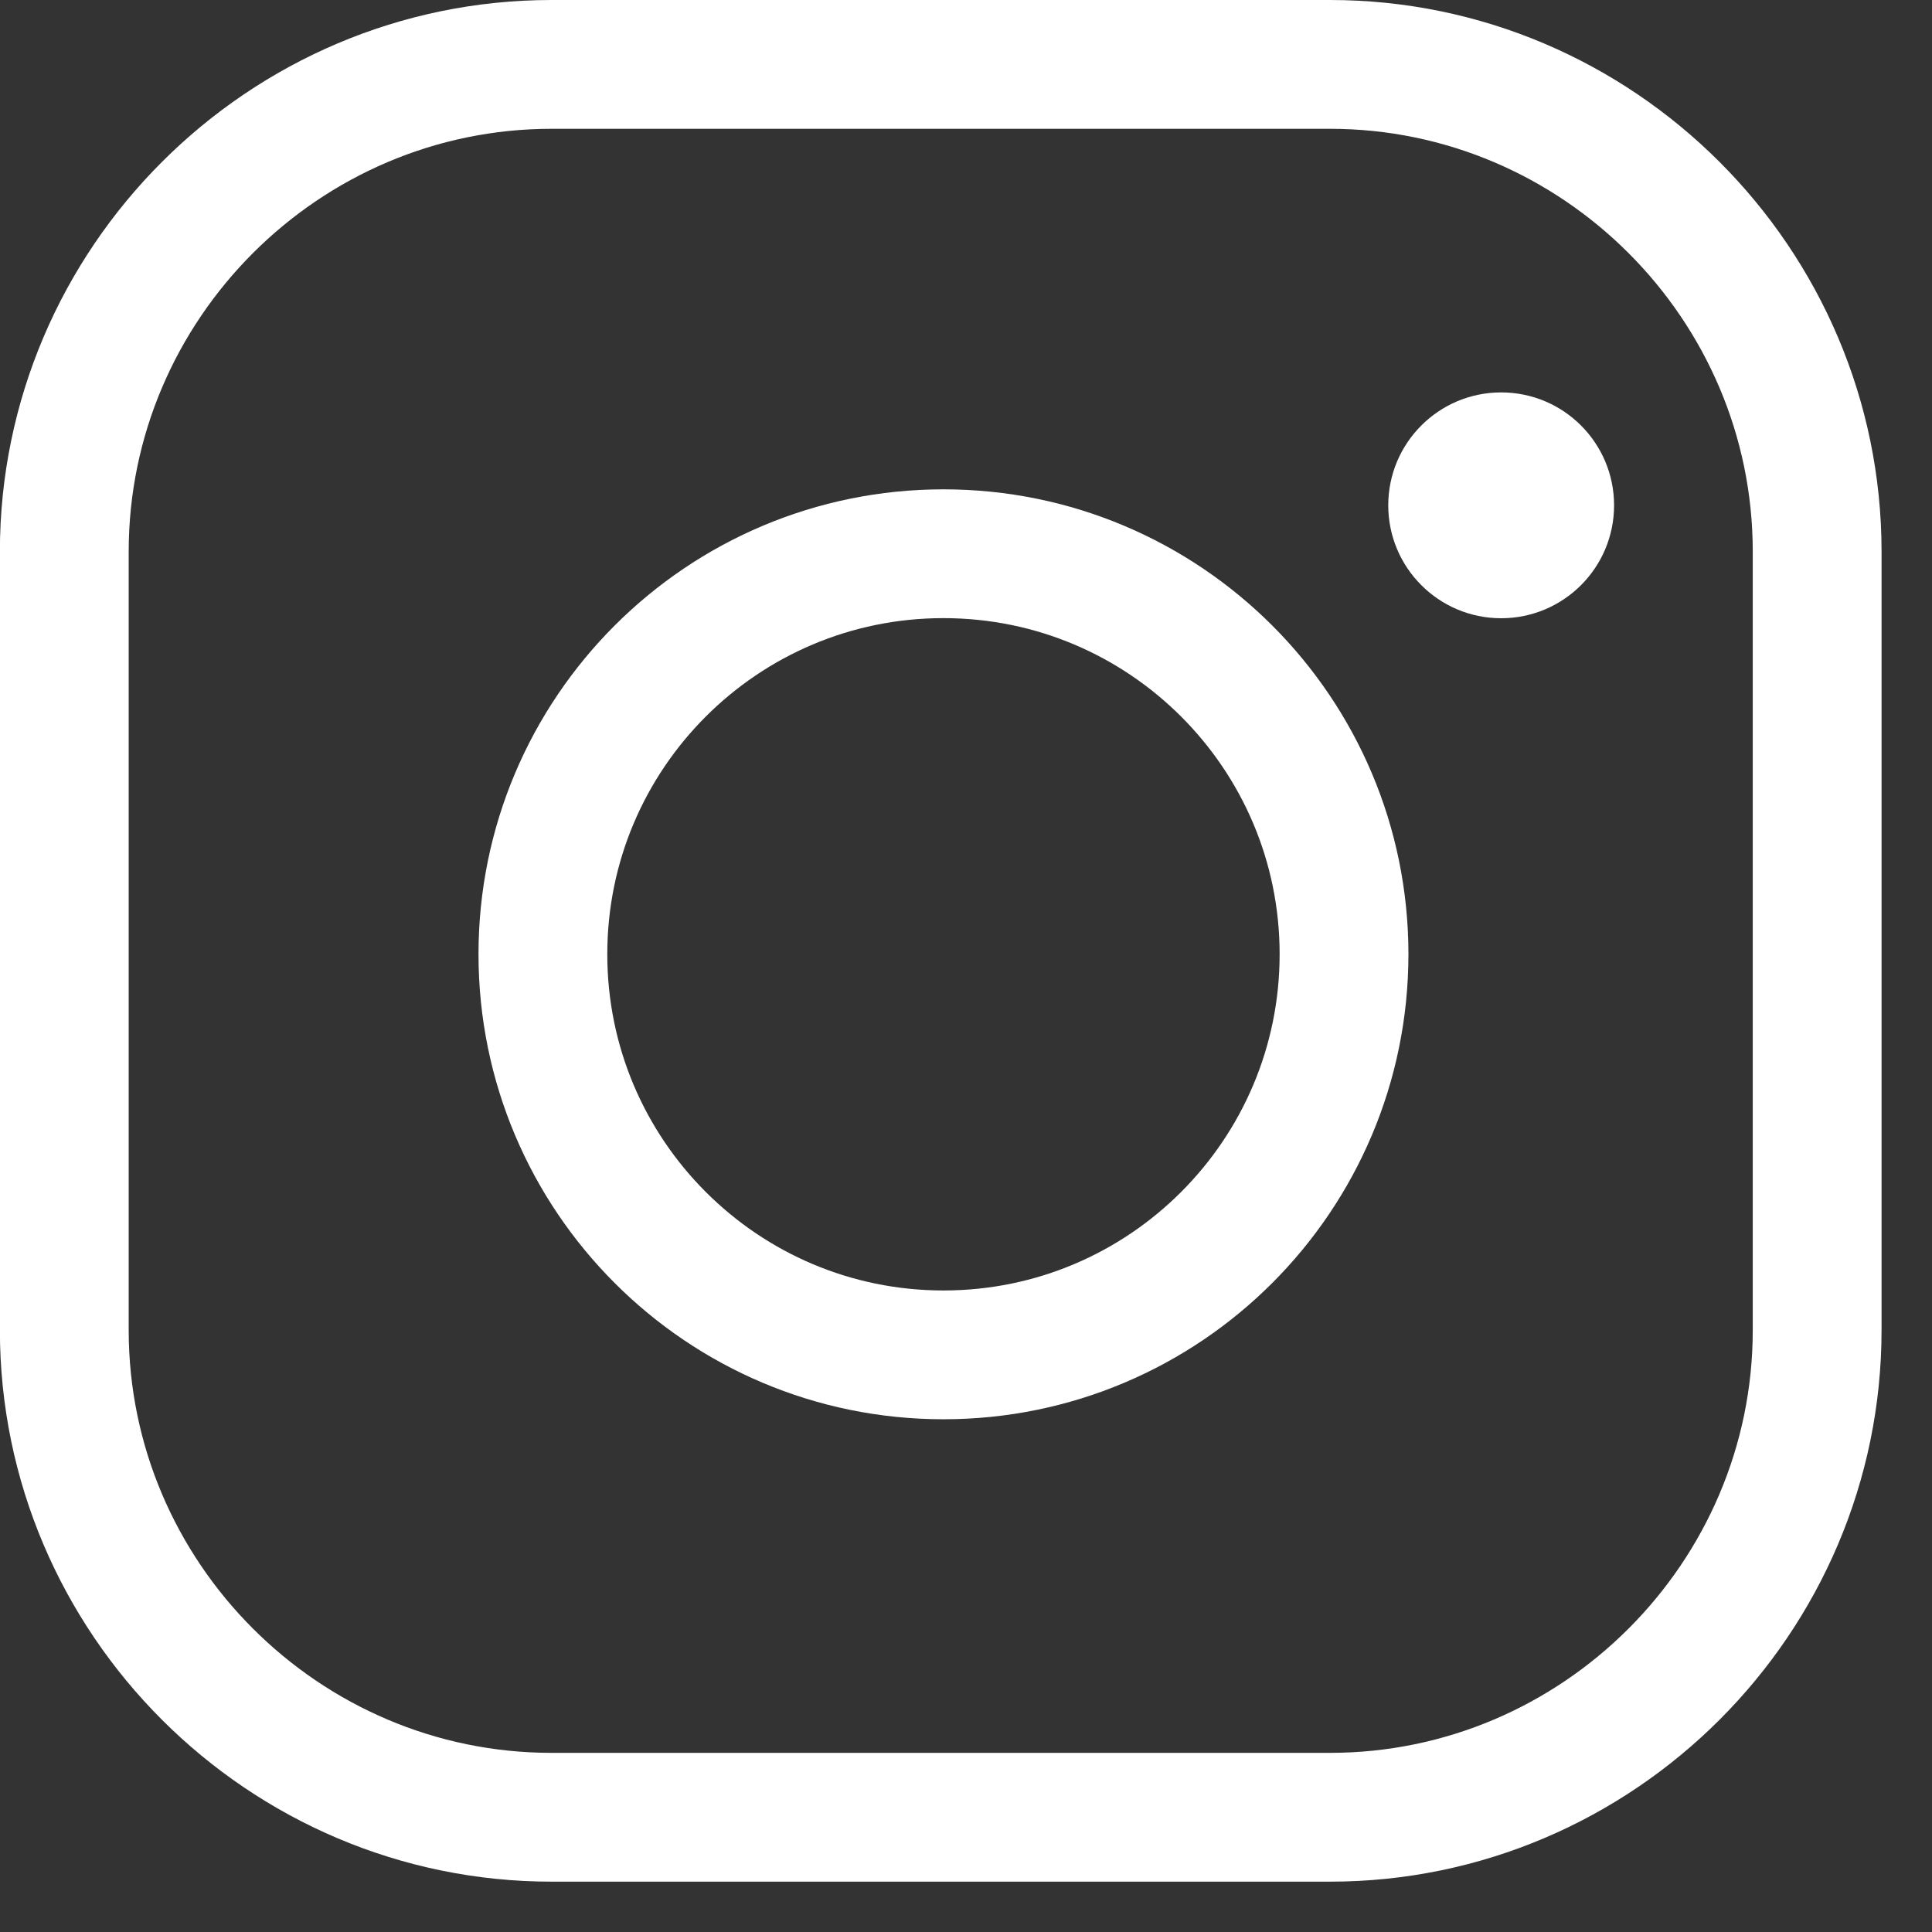
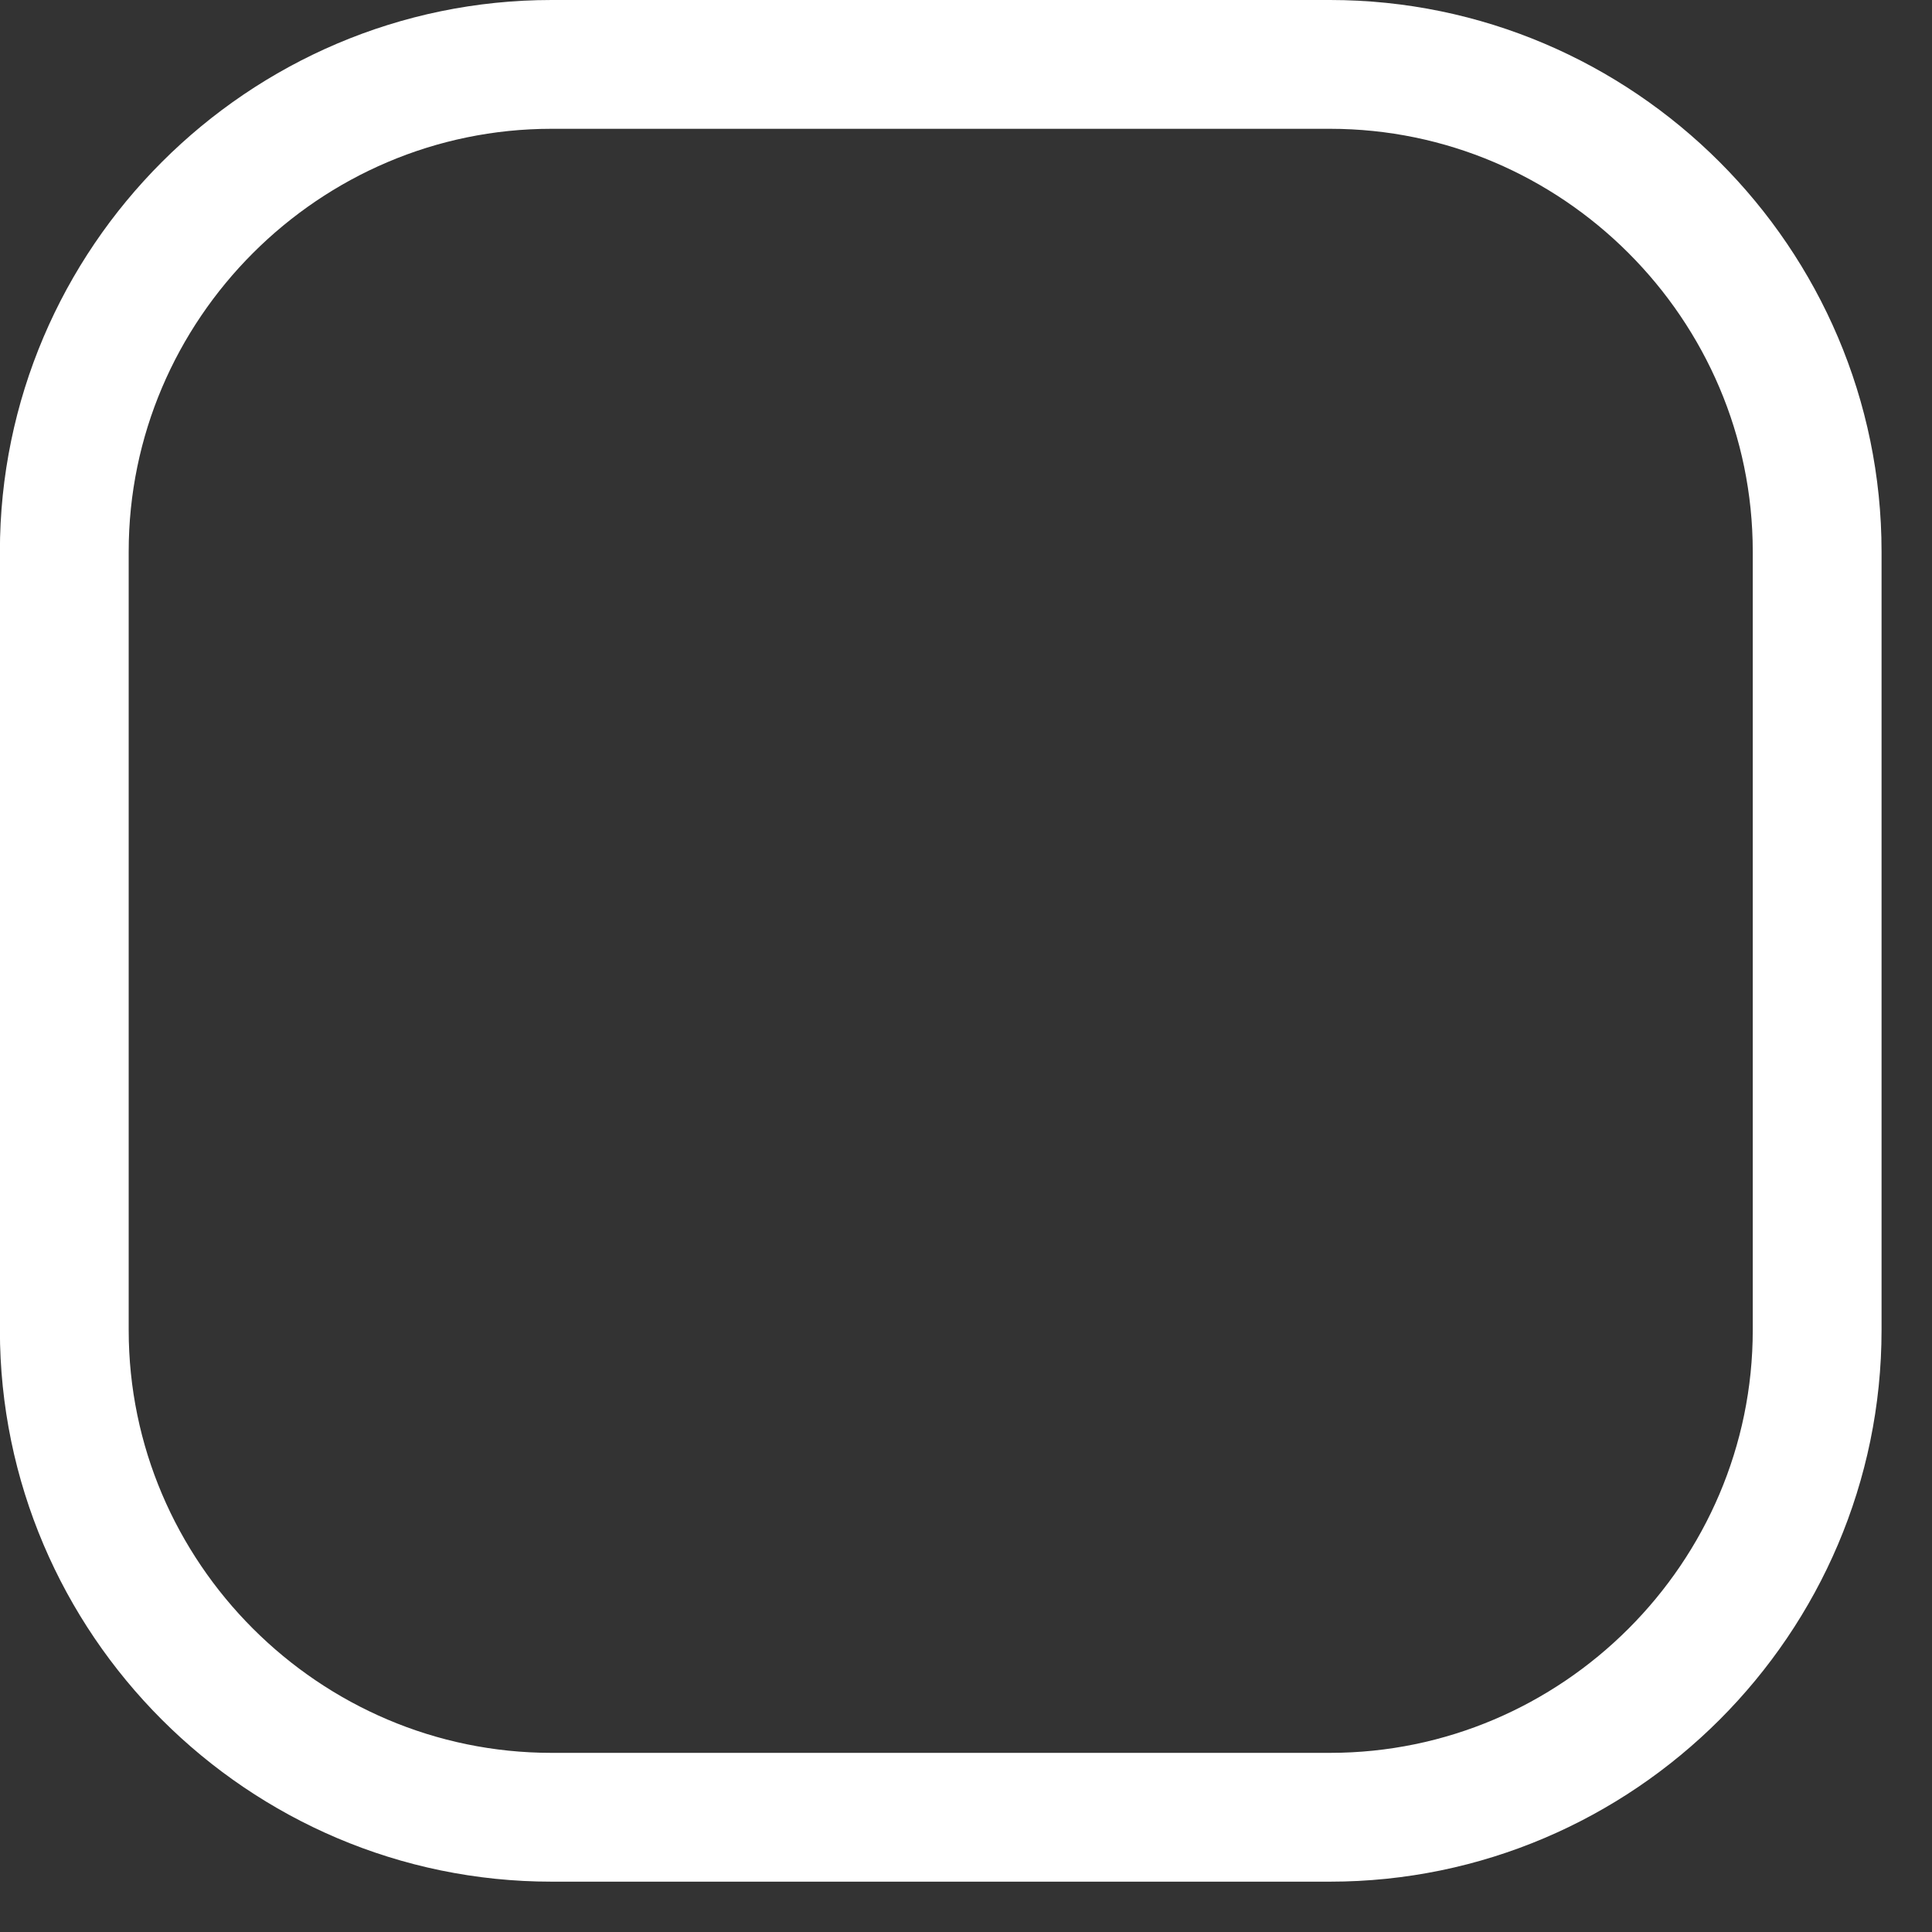
<svg xmlns="http://www.w3.org/2000/svg" width="18px" height="18px" viewBox="0 0 18 18" version="1.1">
  <rect x="0" y="0" width="18" height="18" fill="#333333" stroke="none" />
  <title>IG_venue_details_icon</title>
  <g id="Designs" stroke="none" stroke-width="1" fill="none" fill-rule="evenodd">
    <g id="Restaurant-detail-orange" transform="translate(-974, -1120)">
      <g id="Venue-details" transform="translate(943, 862)">
        <g id="IG" transform="translate(31, 255)">
          <g id="IG_venue_details_icon" transform="translate(0, 3)">
-             <path d="M12.522,8.89 C12.522,10.951 10.851,12.623 8.79,12.623 C6.729,12.623 5.058,10.951 5.058,8.89 C5.058,6.83 6.729,5.159 8.79,5.159 C10.851,5.159 12.522,6.83 12.522,8.89 Z" id="Stroke-1" stroke="#FFFFFF" stroke-width="1.2" />
-             <path d="M15.038,4.708 C15.038,5.289 14.567,5.76 13.986,5.76 C13.405,5.76 12.934,5.289 12.934,4.708 C12.934,4.127 13.405,3.656 13.986,3.656 C14.567,3.656 15.038,4.127 15.038,4.708" id="Fill-3" fill="#FFFFFF" />
            <path d="M12.391,16.931 L5.139,16.931 C2.642,16.931 0.599,14.889 0.599,12.392 L0.599,5.139 C0.599,2.643 2.642,0.6 5.139,0.6 L12.391,0.6 C14.888,0.6 16.93,2.643 16.93,5.139 L16.93,12.392 C16.93,14.889 14.888,16.931 12.391,16.931 Z" id="Stroke-5" stroke="#FFFFFF" stroke-width="1.2" />
          </g>
        </g>
      </g>
    </g>
  </g>
</svg>